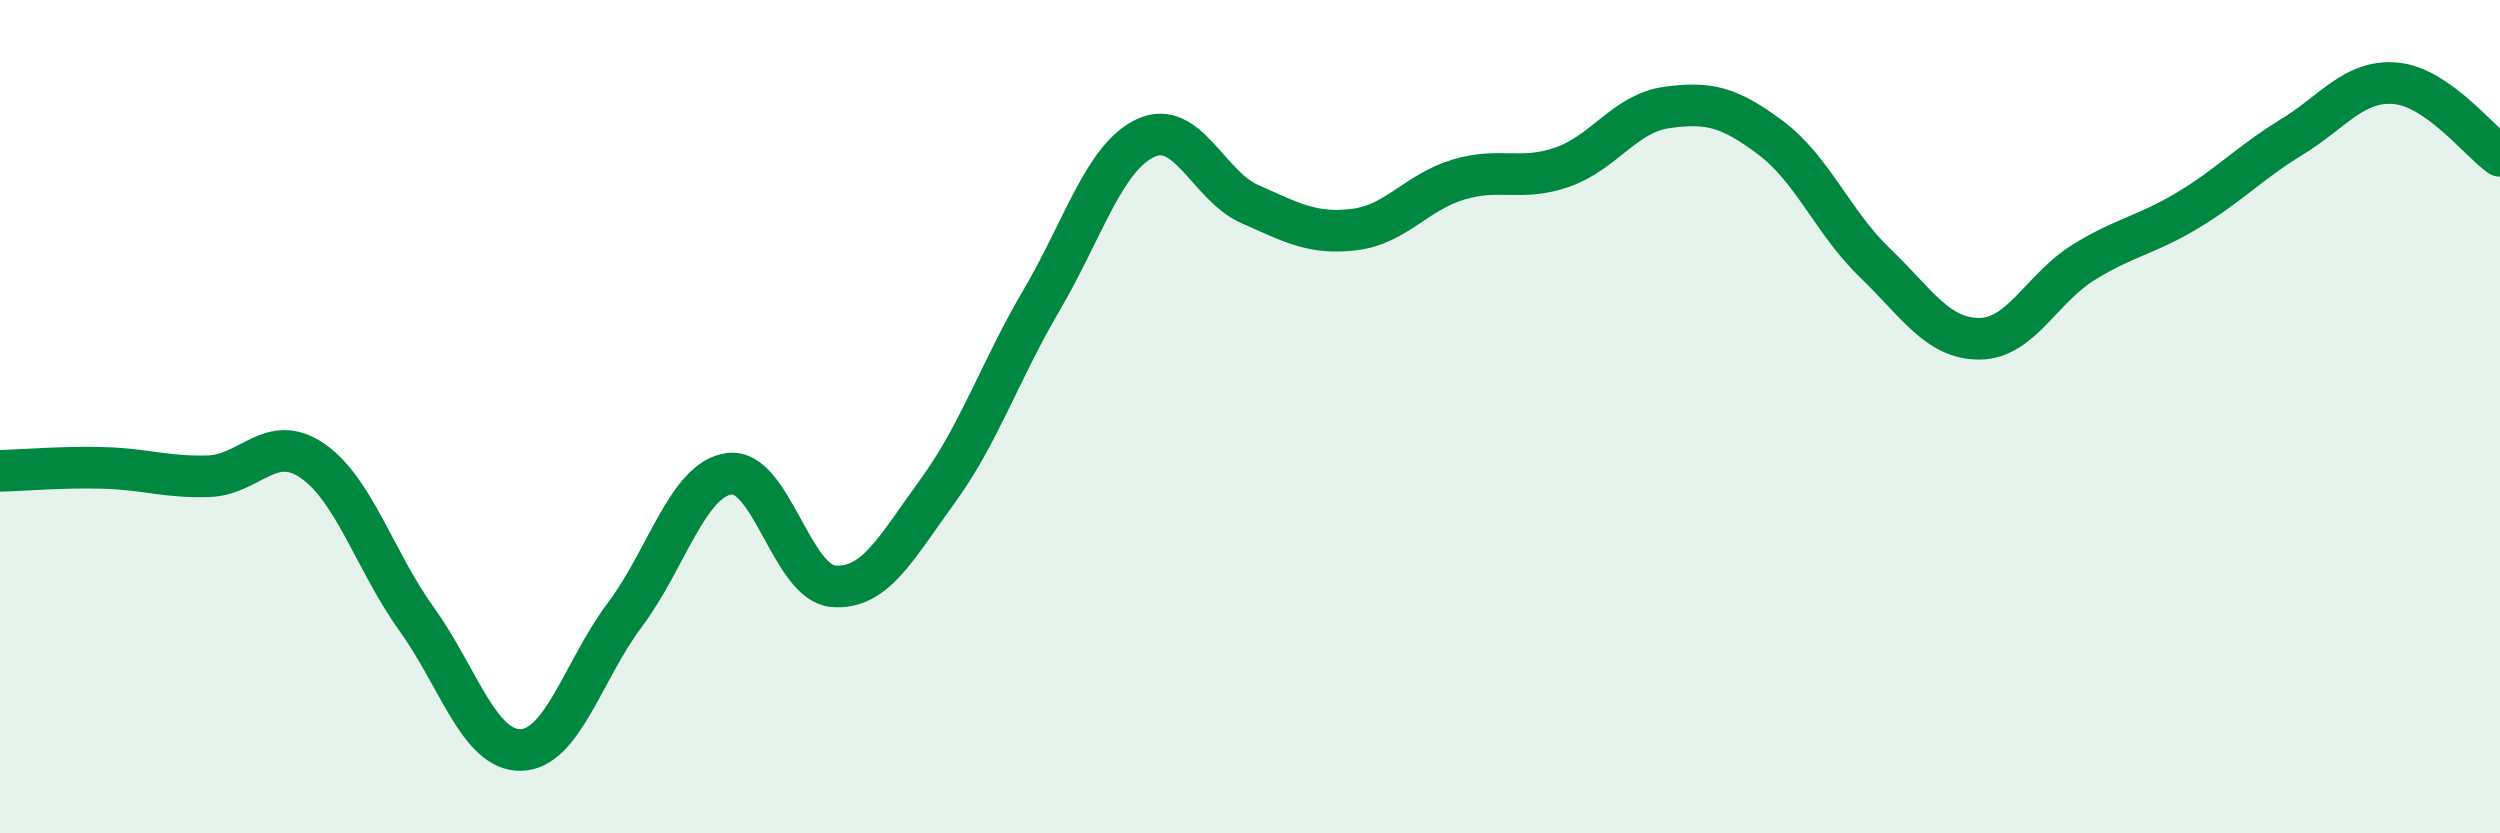
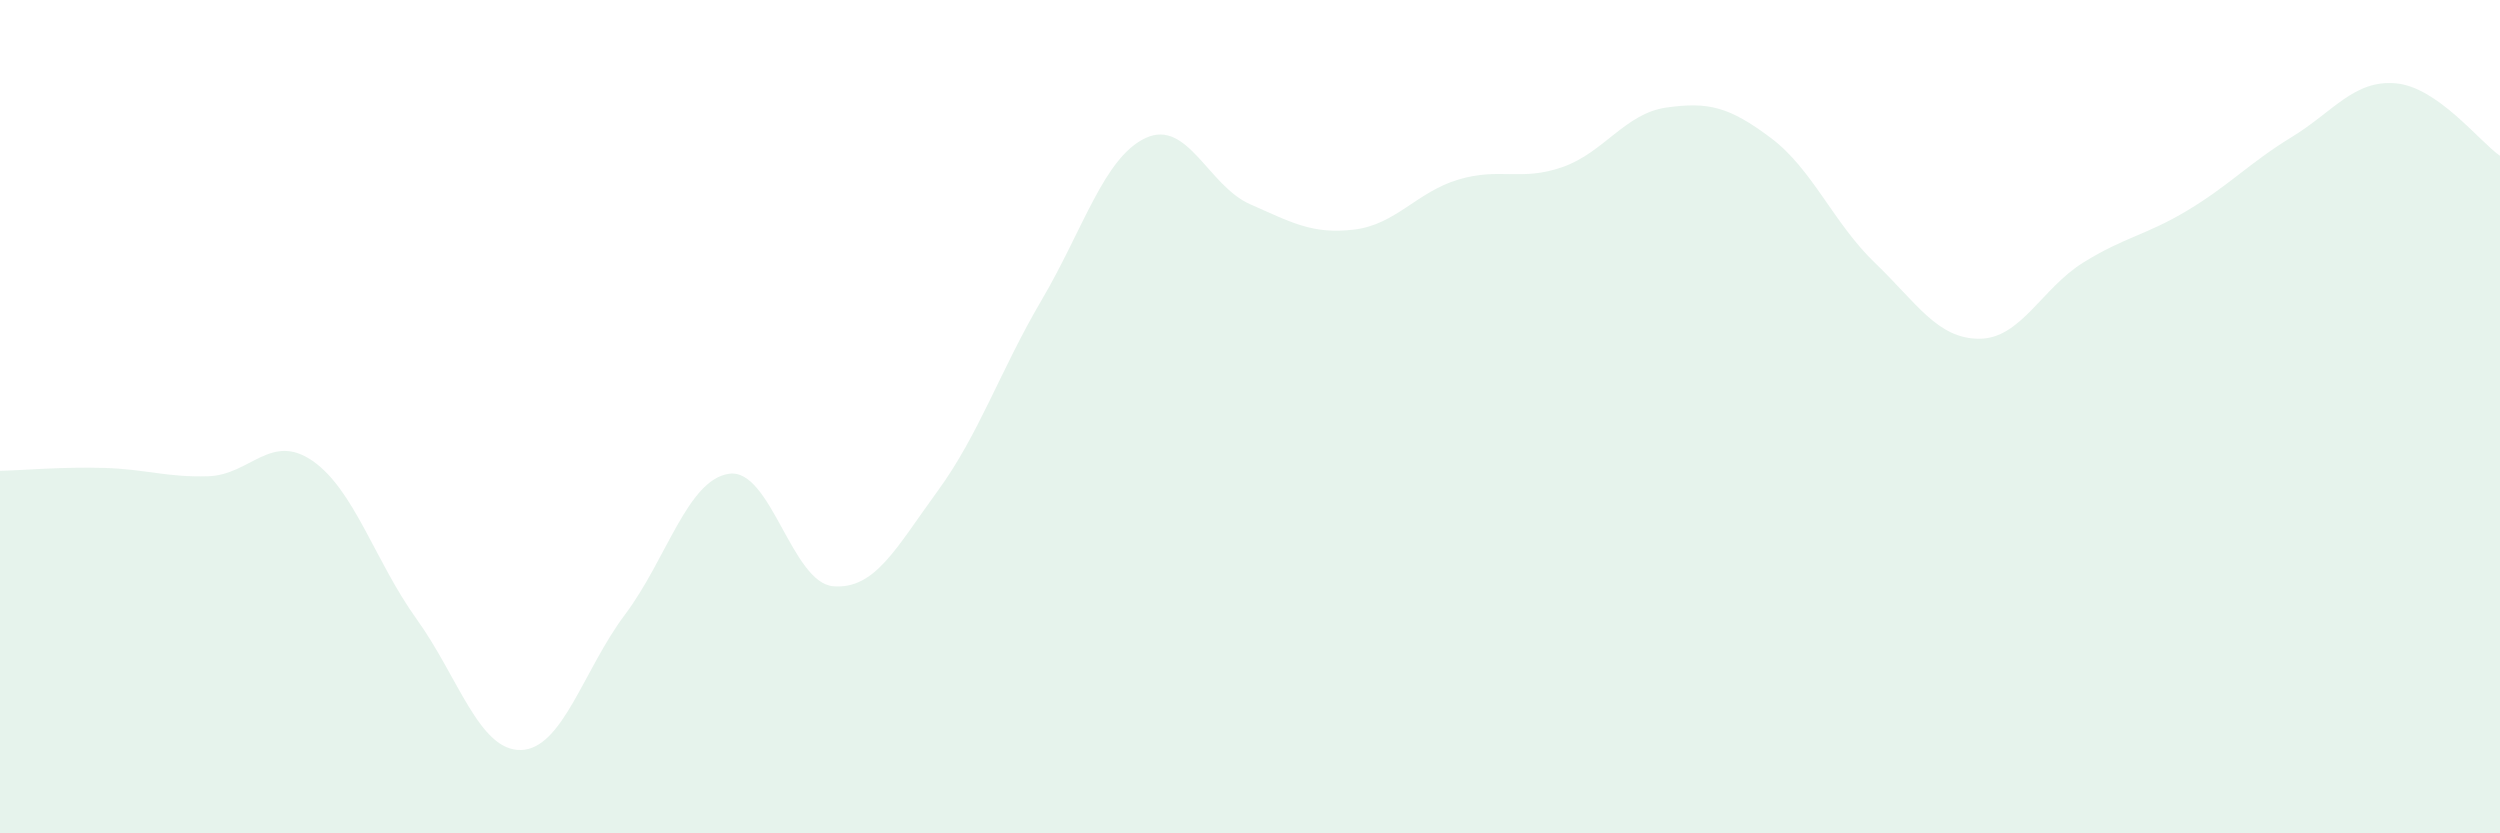
<svg xmlns="http://www.w3.org/2000/svg" width="60" height="20" viewBox="0 0 60 20">
  <path d="M 0,11.3 C 0.5,11.29 1.5,11.2 2.5,11.23 C 3.5,11.26 4,11.46 5,11.43 C 6,11.4 6.5,10.37 7.5,11.06 C 8.5,11.75 9,13.47 10,14.86 C 11,16.25 11.5,18.02 12.5,18 C 13.5,17.98 14,16.08 15,14.75 C 16,13.42 16.5,11.51 17.5,11.37 C 18.5,11.23 19,13.99 20,14.07 C 21,14.15 21.5,13.16 22.5,11.79 C 23.5,10.42 24,8.9 25,7.2 C 26,5.5 26.5,3.77 27.5,3.31 C 28.5,2.85 29,4.46 30,4.9 C 31,5.34 31.5,5.63 32.5,5.51 C 33.5,5.39 34,4.61 35,4.31 C 36,4.01 36.5,4.36 37.5,4.01 C 38.5,3.66 39,2.72 40,2.58 C 41,2.44 41.5,2.56 42.5,3.31 C 43.5,4.06 44,5.35 45,6.31 C 46,7.27 46.5,8.13 47.5,8.13 C 48.5,8.13 49,6.92 50,6.3 C 51,5.68 51.5,5.65 52.5,5.05 C 53.5,4.45 54,3.9 55,3.29 C 56,2.68 56.5,1.91 57.5,2 C 58.5,2.09 59.5,3.39 60,3.74L60 20L0 20Z" fill="#008740" opacity="0.1" stroke-linecap="round" stroke-linejoin="round" />
-   <path d="M 0,11.3 C 0.5,11.29 1.5,11.2 2.5,11.23 C 3.5,11.26 4,11.46 5,11.43 C 6,11.4 6.5,10.37 7.5,11.06 C 8.5,11.75 9,13.47 10,14.86 C 11,16.25 11.5,18.02 12.5,18 C 13.5,17.98 14,16.08 15,14.75 C 16,13.42 16.5,11.51 17.5,11.37 C 18.5,11.23 19,13.99 20,14.07 C 21,14.15 21.5,13.16 22.5,11.79 C 23.5,10.42 24,8.9 25,7.2 C 26,5.5 26.5,3.77 27.5,3.31 C 28.5,2.85 29,4.46 30,4.9 C 31,5.34 31.5,5.63 32.5,5.51 C 33.5,5.39 34,4.61 35,4.31 C 36,4.01 36.5,4.36 37.5,4.01 C 38.5,3.66 39,2.72 40,2.58 C 41,2.44 41.5,2.56 42.5,3.31 C 43.5,4.06 44,5.35 45,6.31 C 46,7.27 46.5,8.13 47.5,8.13 C 48.5,8.13 49,6.92 50,6.3 C 51,5.68 51.5,5.65 52.5,5.05 C 53.5,4.45 54,3.9 55,3.29 C 56,2.68 56.5,1.91 57.5,2 C 58.5,2.09 59.5,3.39 60,3.74" stroke="#008740" stroke-width="1" fill="none" stroke-linecap="round" stroke-linejoin="round" />
</svg>